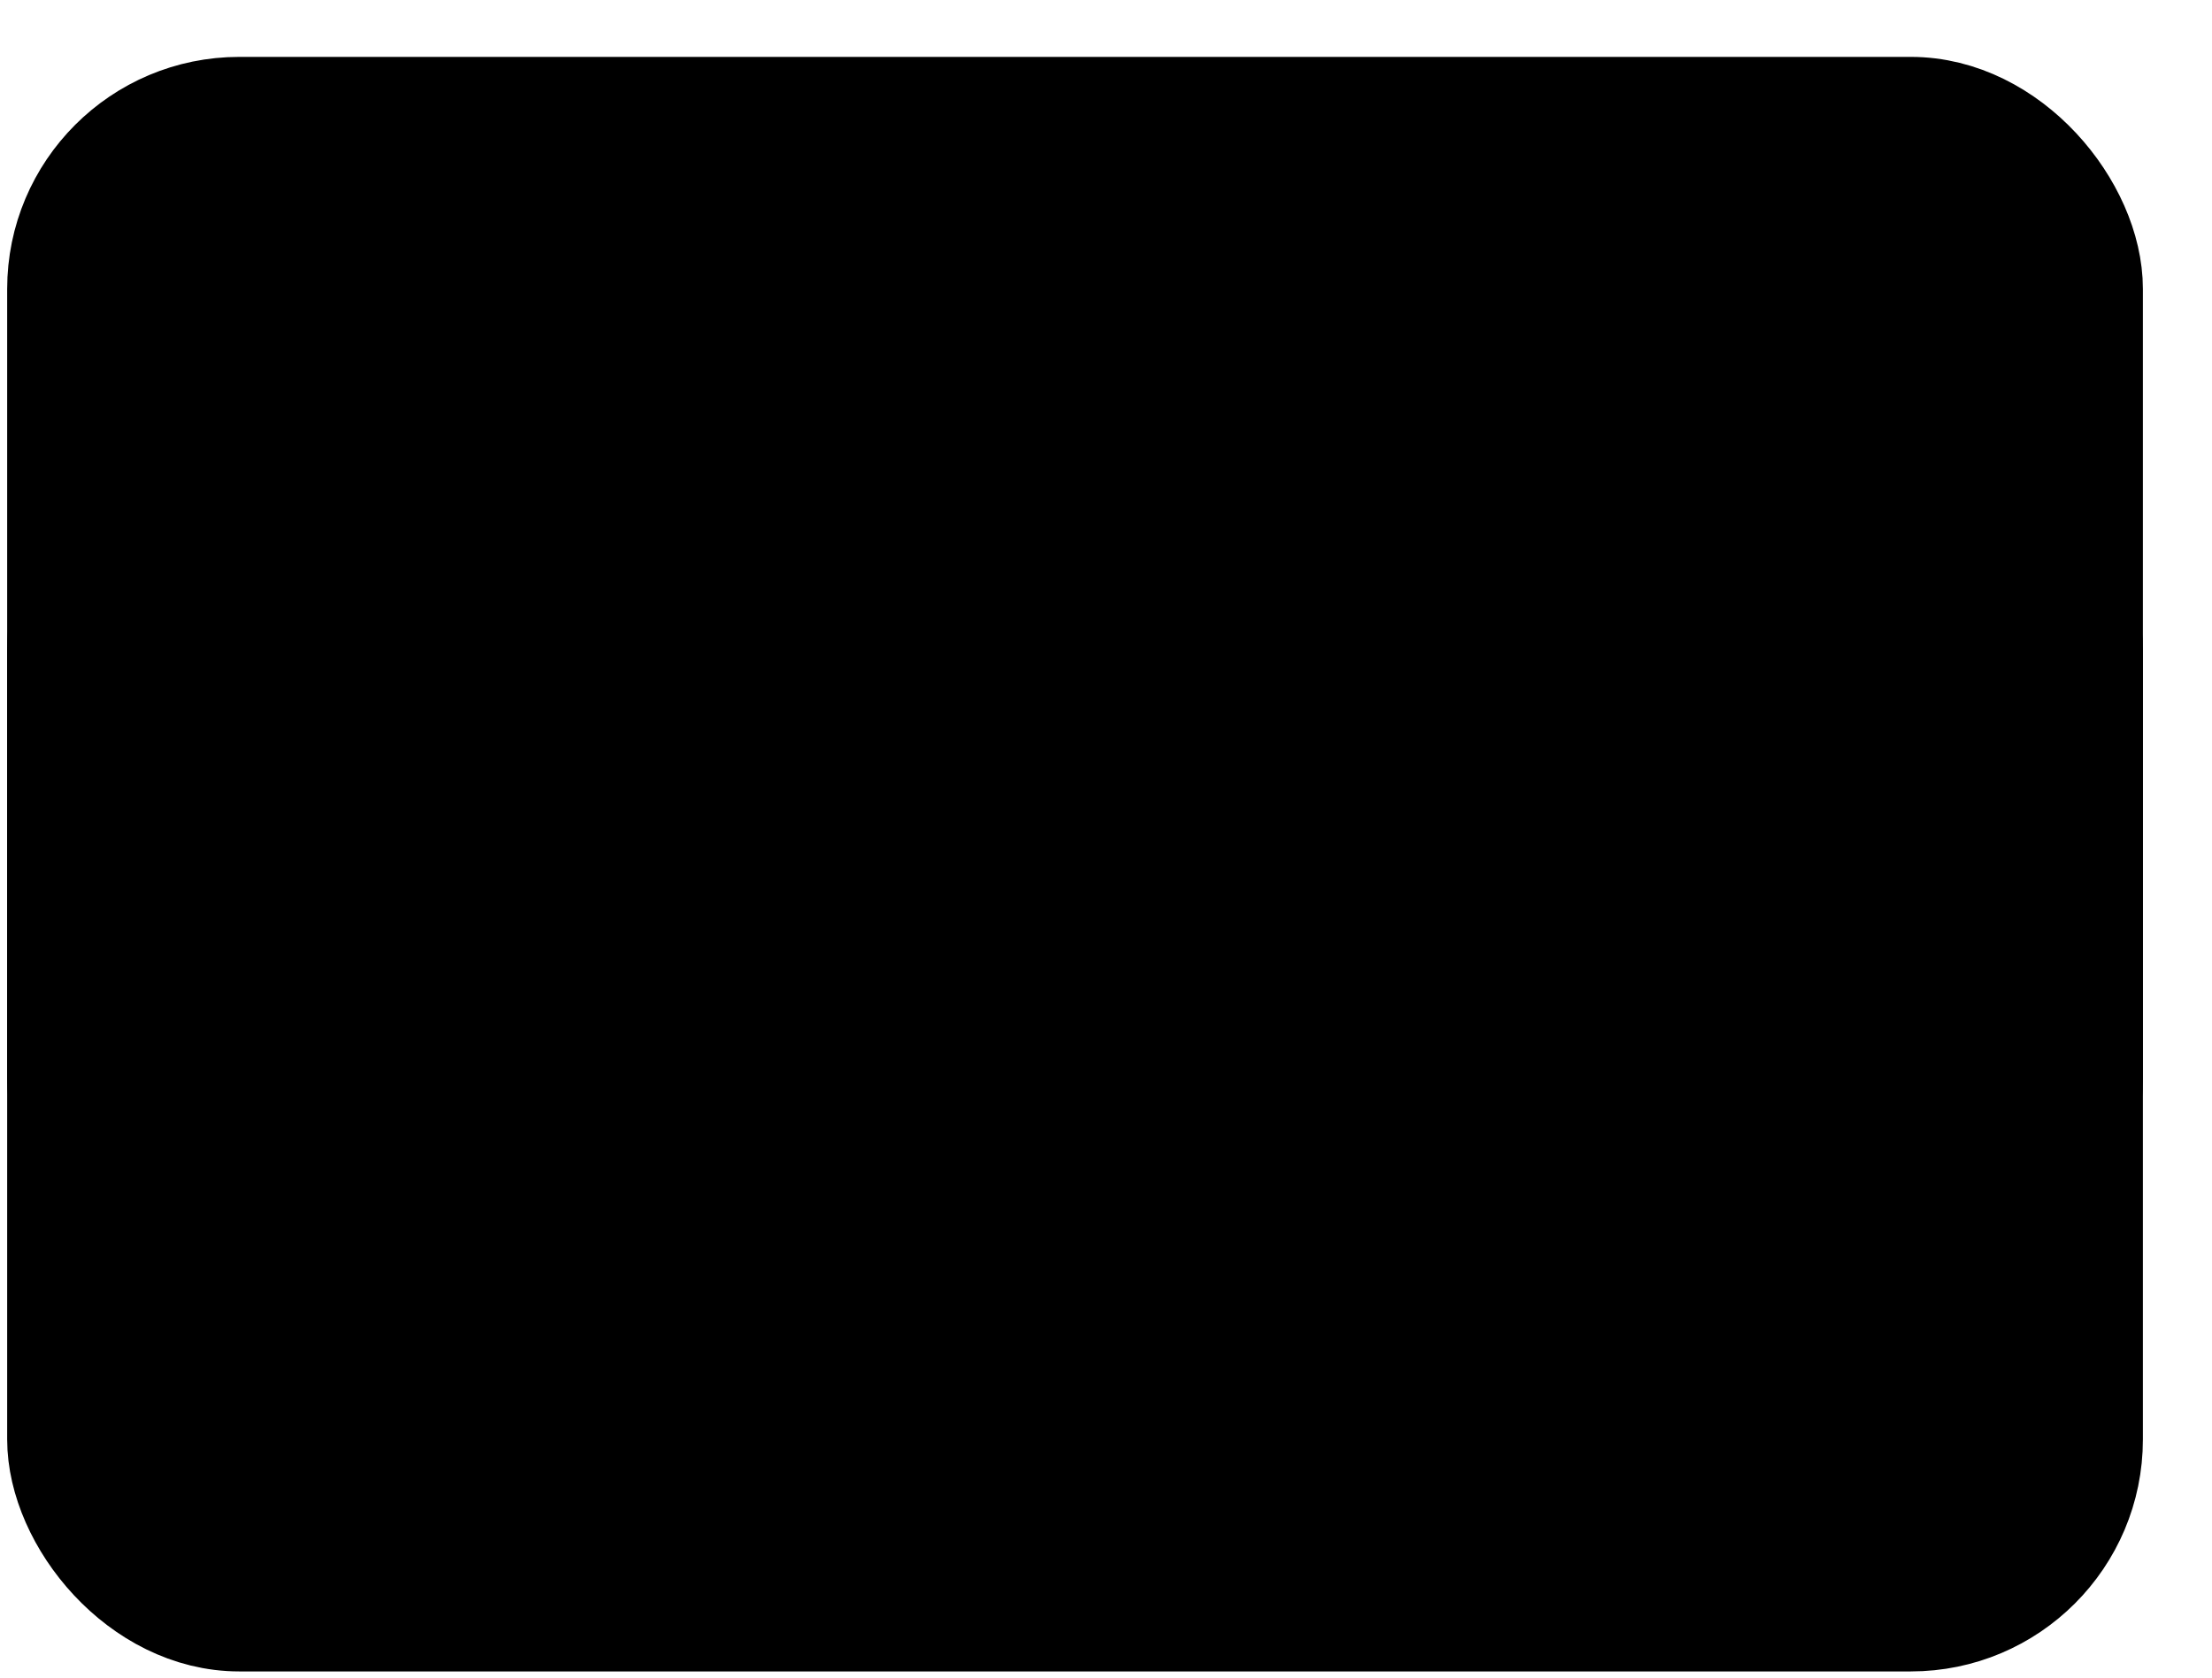
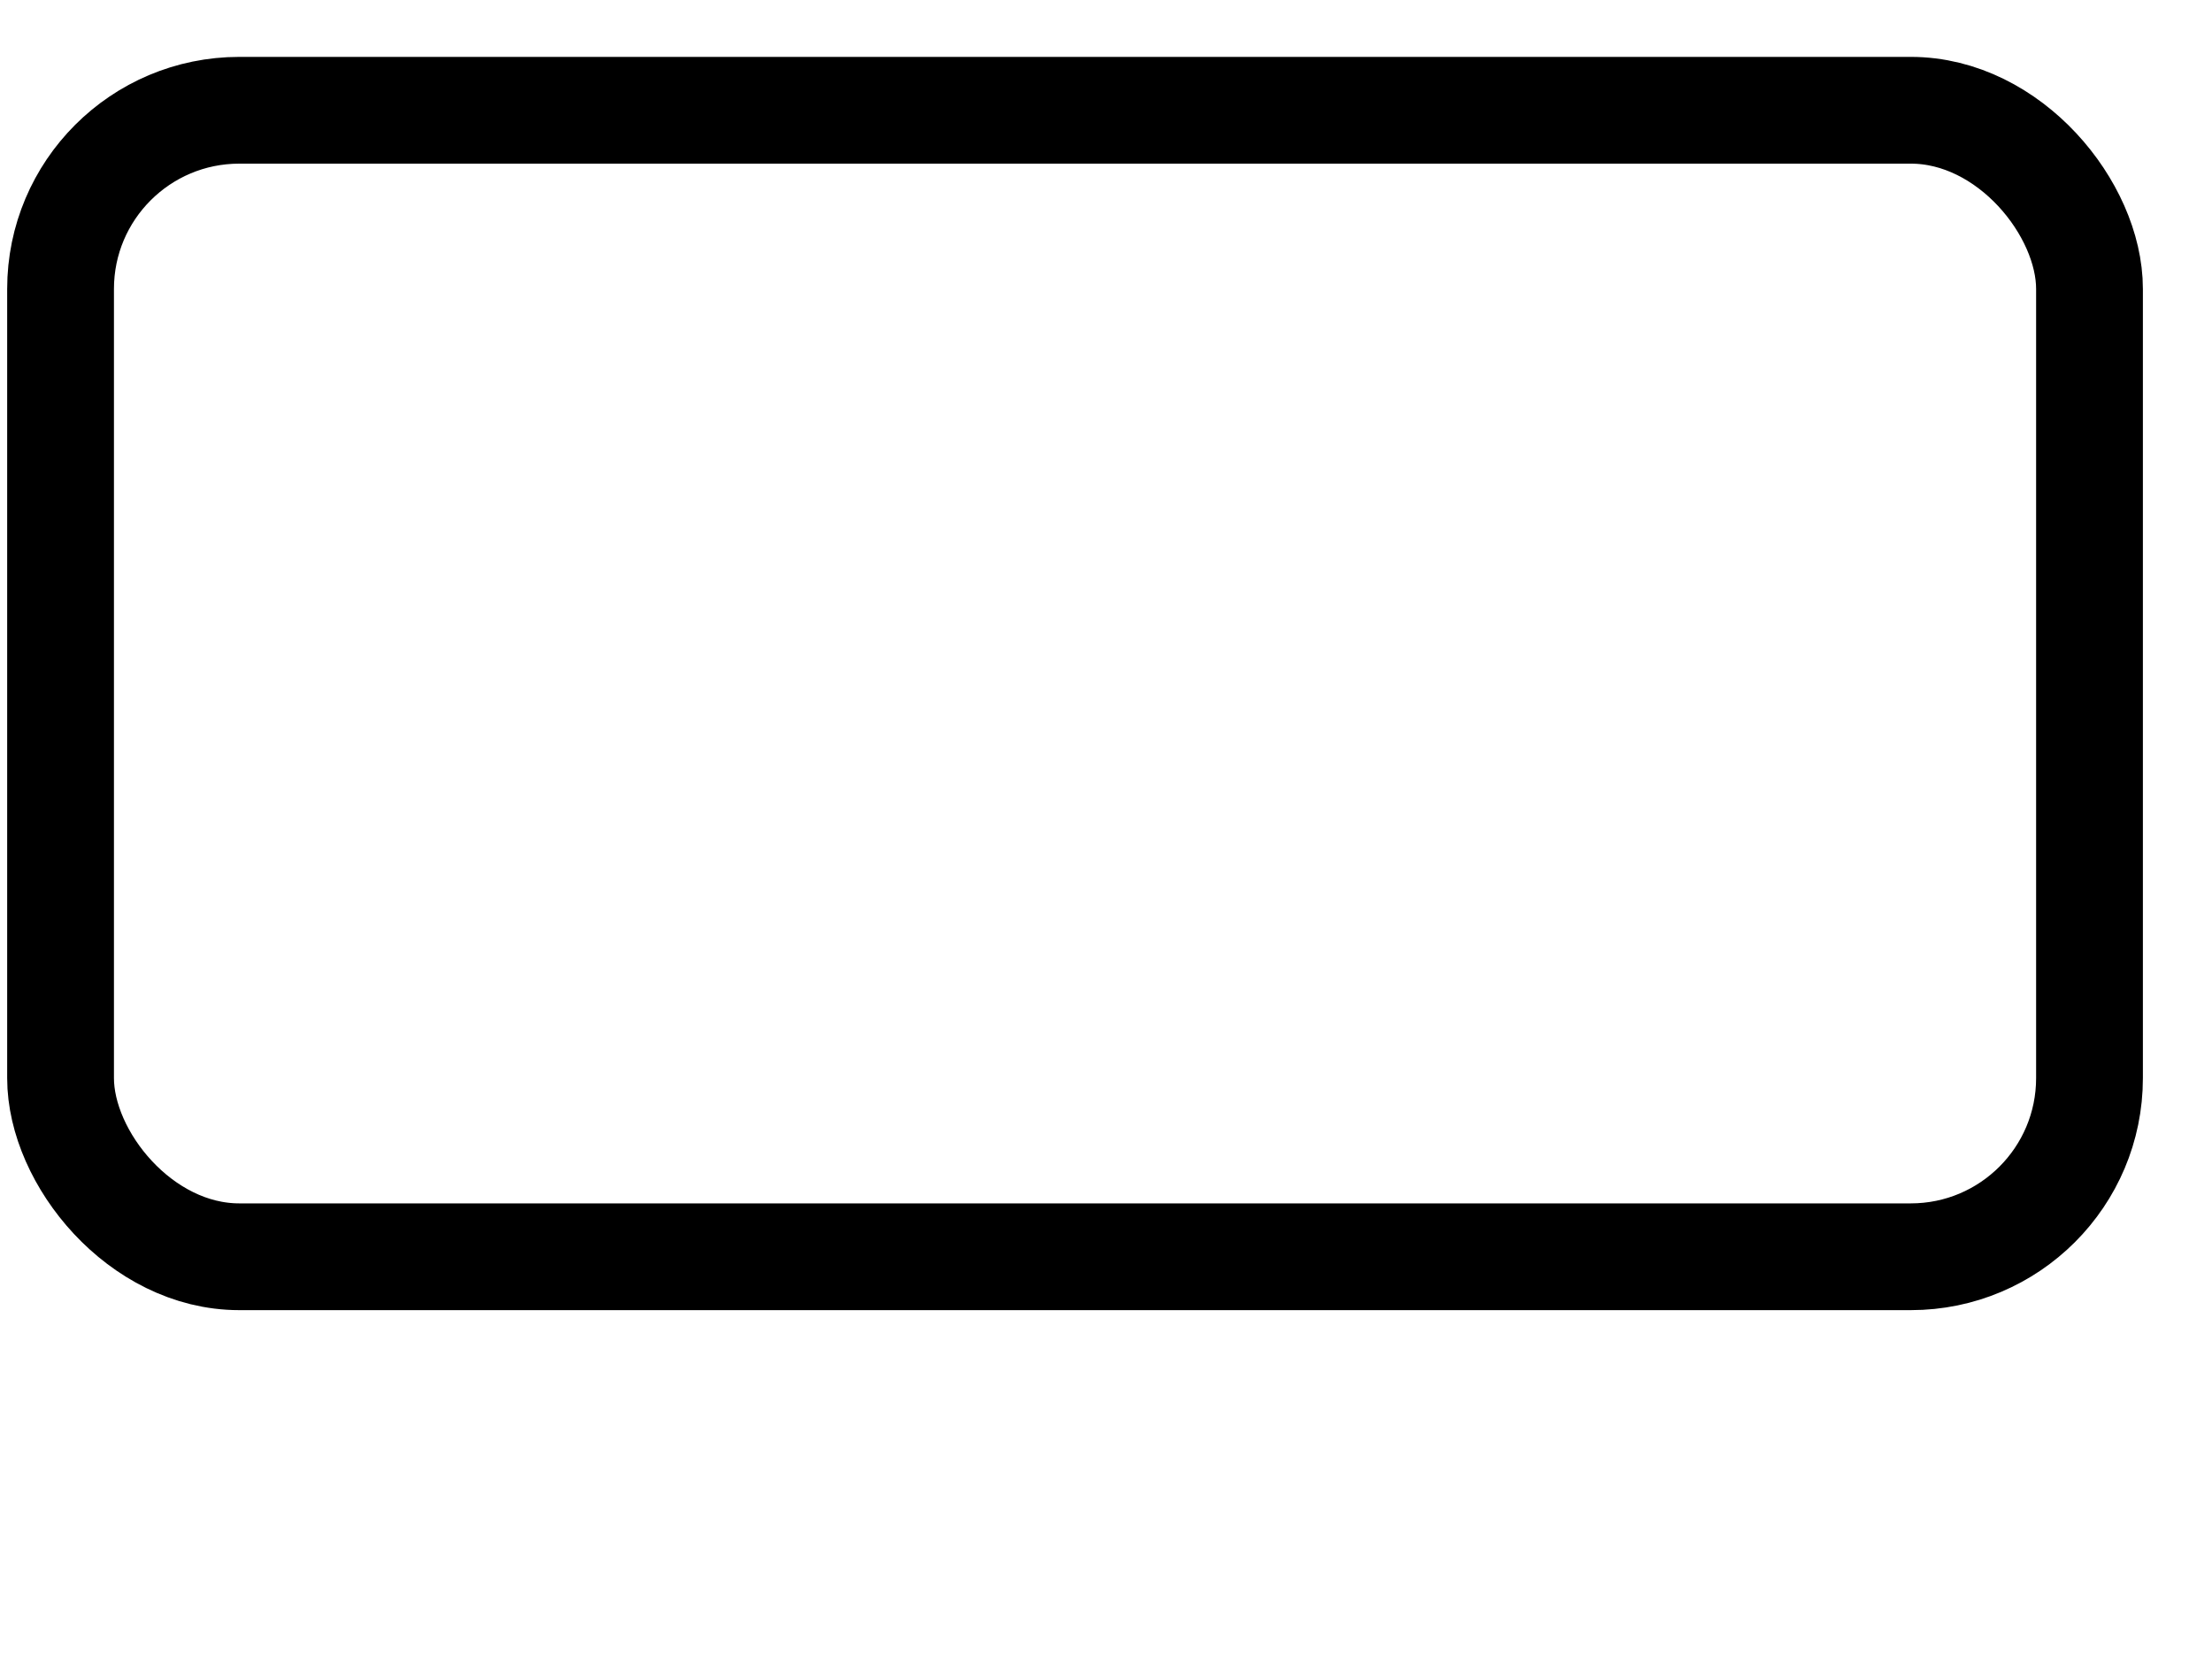
<svg xmlns="http://www.w3.org/2000/svg" width="29" height="22" viewBox="0 0 29 22" fill="none">
-   <rect x="0.794" y="1.446" width="26.6" height="15.035" rx="2.343" fill="#CBE4FF" style="fill:#CBE4FF;fill:color(display-p3 0.797 0.894 1);fill-opacity:1;" />
  <rect x="0.794" y="1.446" width="26.6" height="15.035" rx="2.343" stroke="#007AFF" style="stroke:#007AFF;stroke:color(display-p3 0 0.478 1);stroke-opacity:1;" stroke-width="1.4" />
-   <rect x="0.794" y="6.184" width="26.6" height="15.035" rx="2.343" fill="#CBE4FF" style="fill:#CBE4FF;fill:color(display-p3 0.797 0.894 1);fill-opacity:1;" />
-   <rect x="0.794" y="6.184" width="26.6" height="15.035" rx="2.343" stroke="#007AFF" style="stroke:#007AFF;stroke:color(display-p3 0 0.478 1);stroke-opacity:1;" stroke-width="1.4" />
</svg>